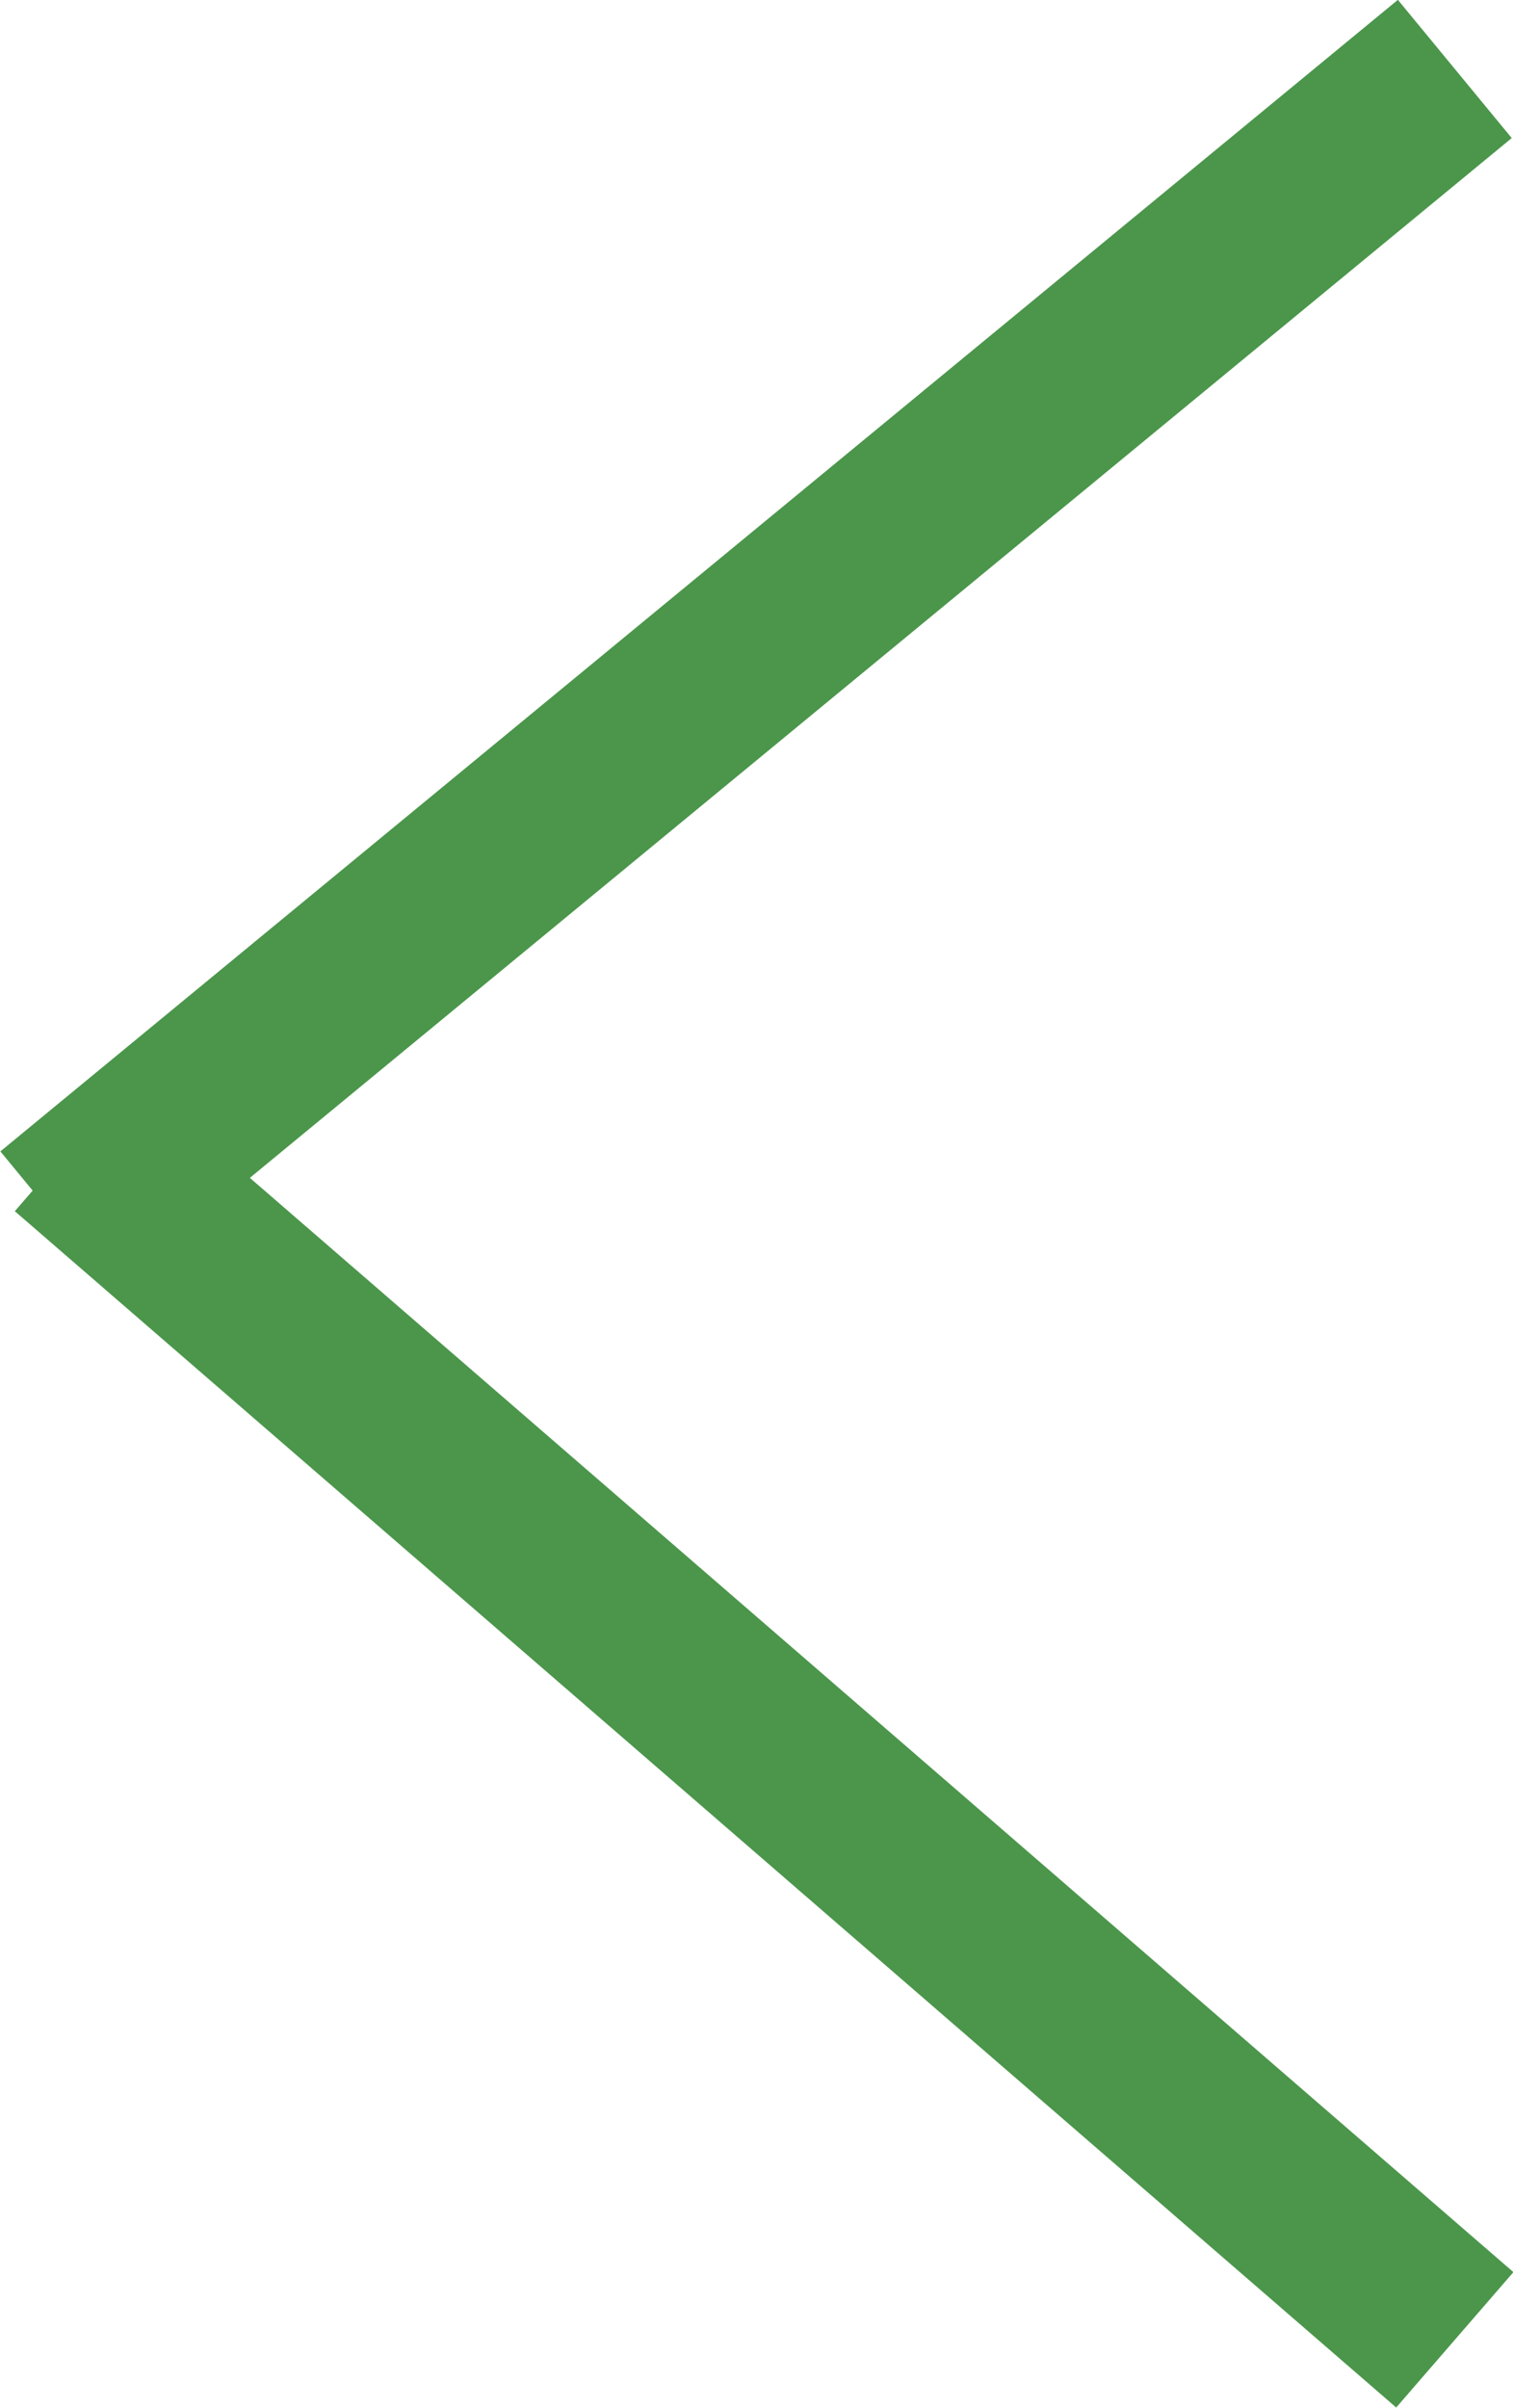
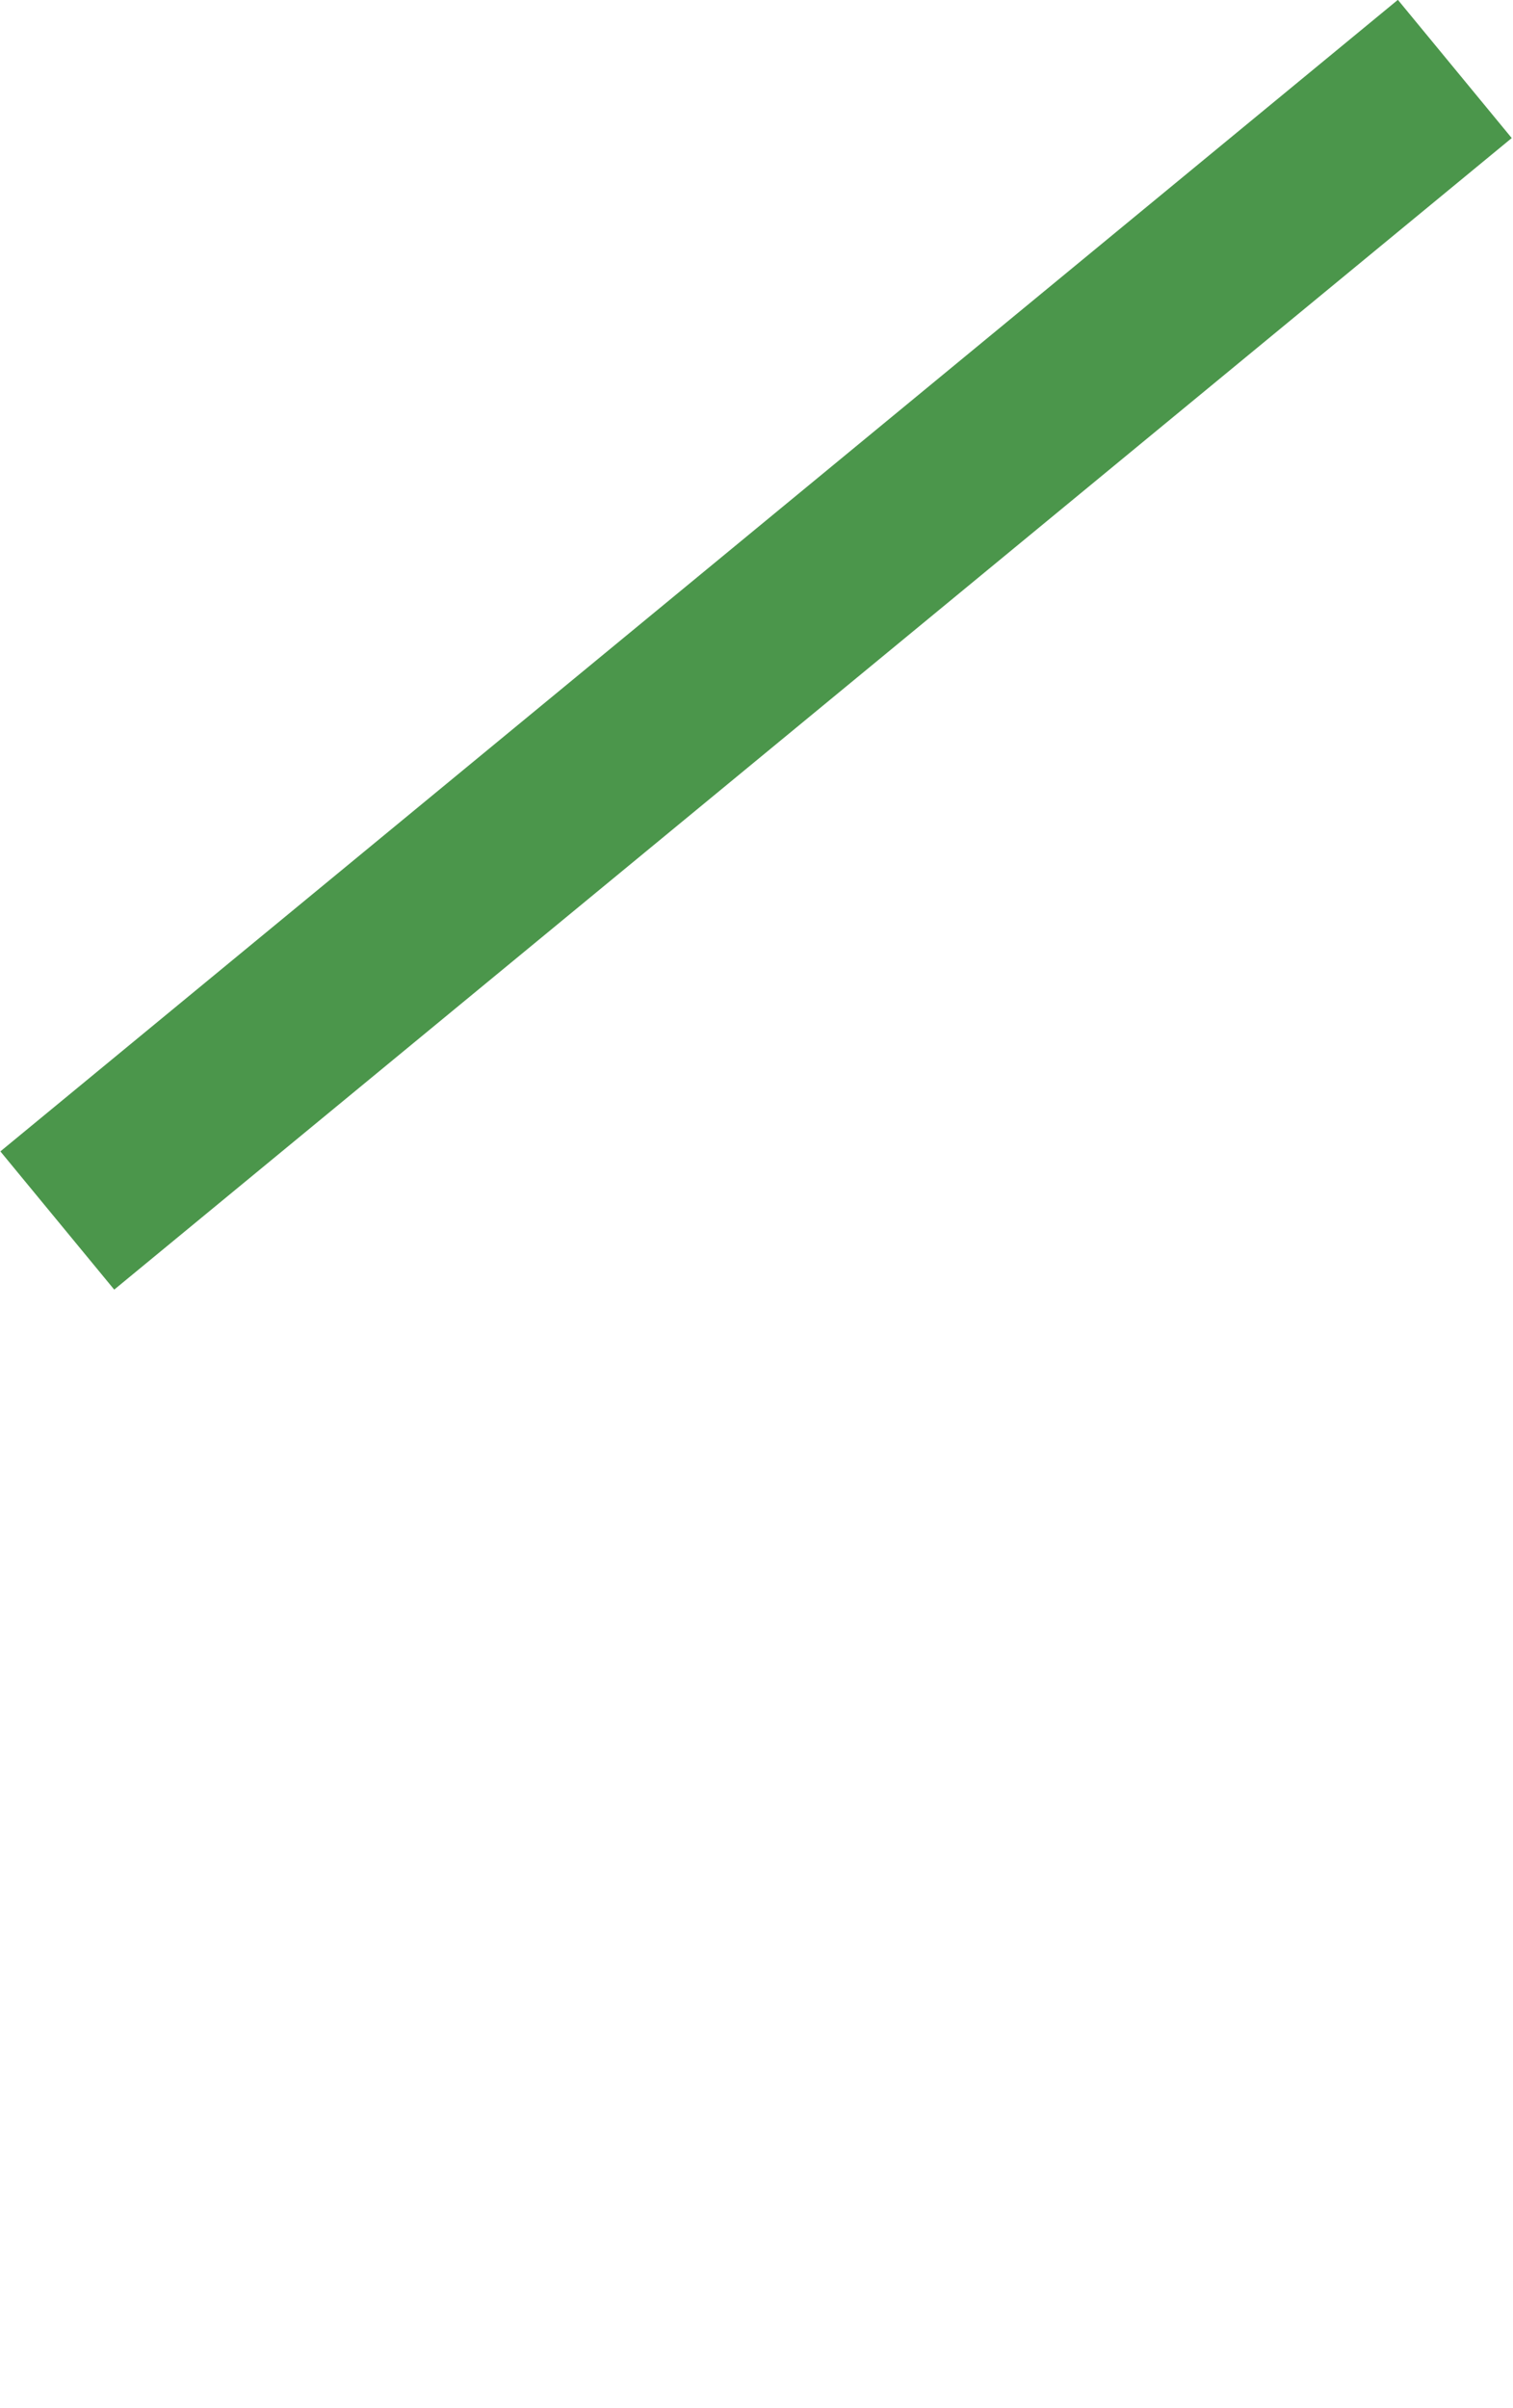
<svg xmlns="http://www.w3.org/2000/svg" id="Layer_1" data-name="Layer 1" viewBox="0 0 16.9 26.89">
  <title>left_arrow_carousel</title>
  <g id="Blick-Doctors">
    <g id="Home">
      <g id="Group-10">
        <g id="Group-48">
          <g id="Group-8">
            <g id="Group-2">
-               <path id="Triangle" d="M17,26,32.43,39.36" transform="translate(-16.18 -13.23)" fill="none" stroke="#4b964b" stroke-width="2" />
              <path id="Triangle-2" data-name="Triangle" d="M16.82,26.86,32.43,14" transform="translate(-16.18 -13.23)" fill="none" stroke="#4b964b" stroke-width="2" />
            </g>
          </g>
        </g>
      </g>
    </g>
  </g>
</svg>